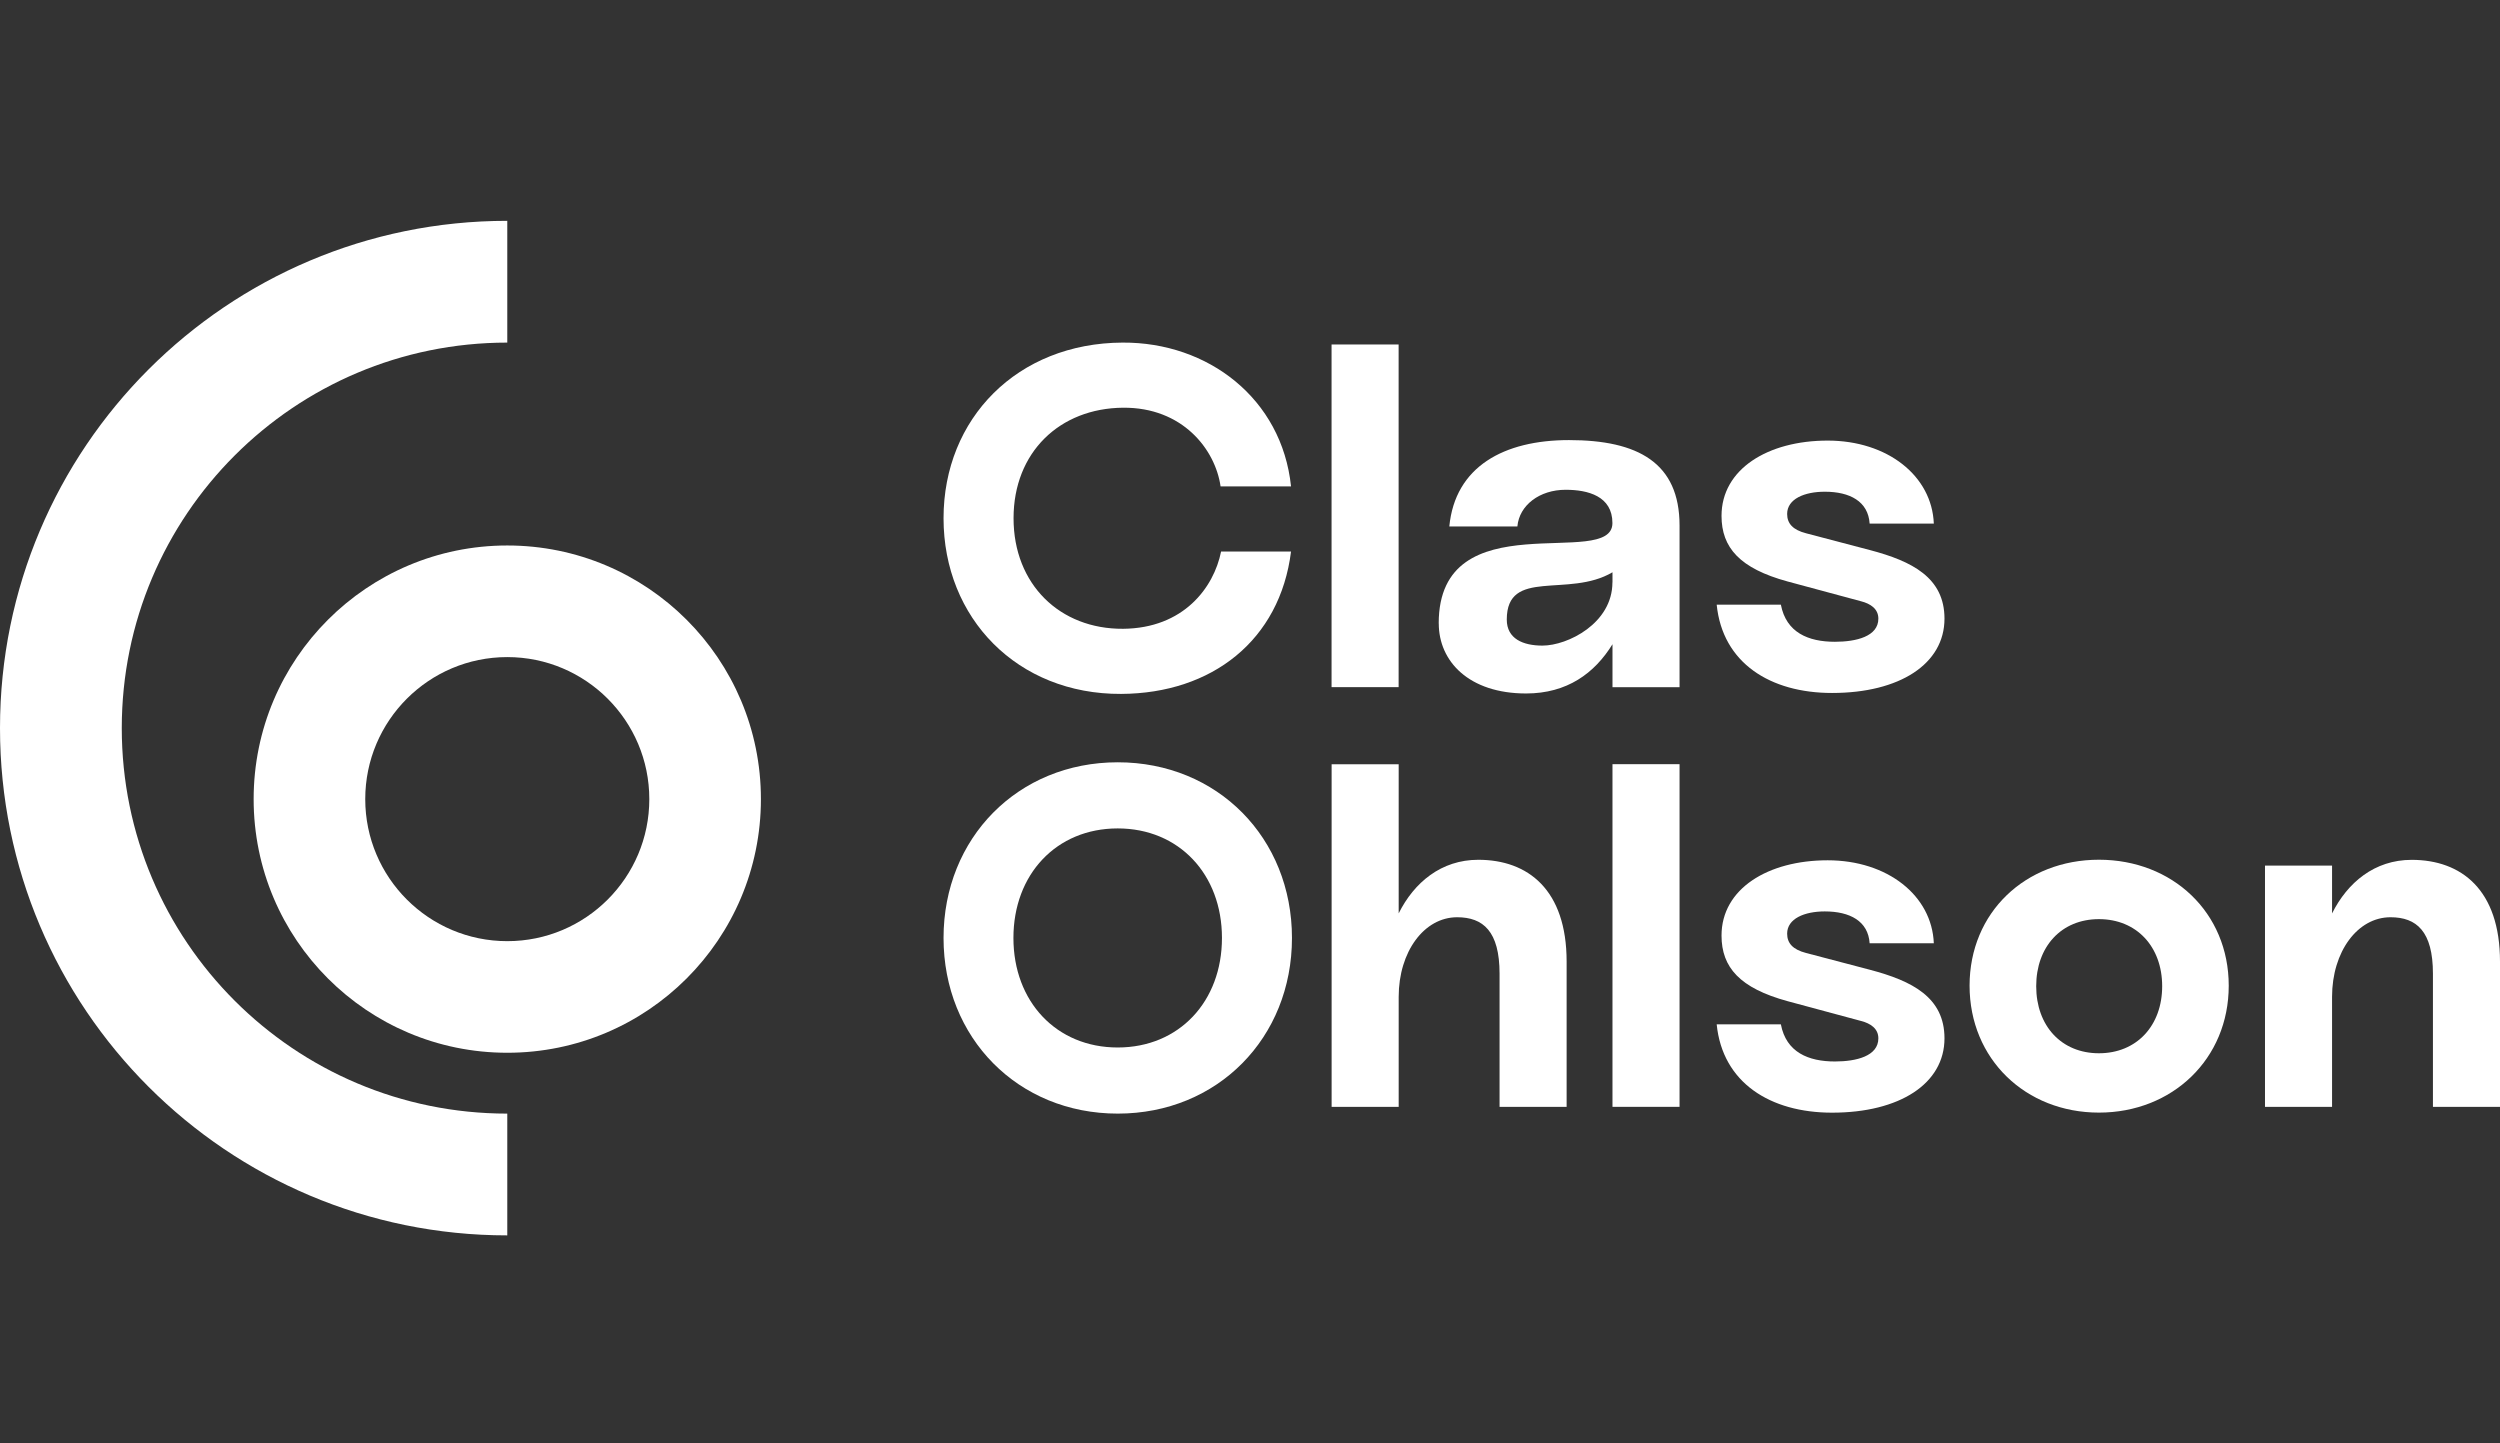
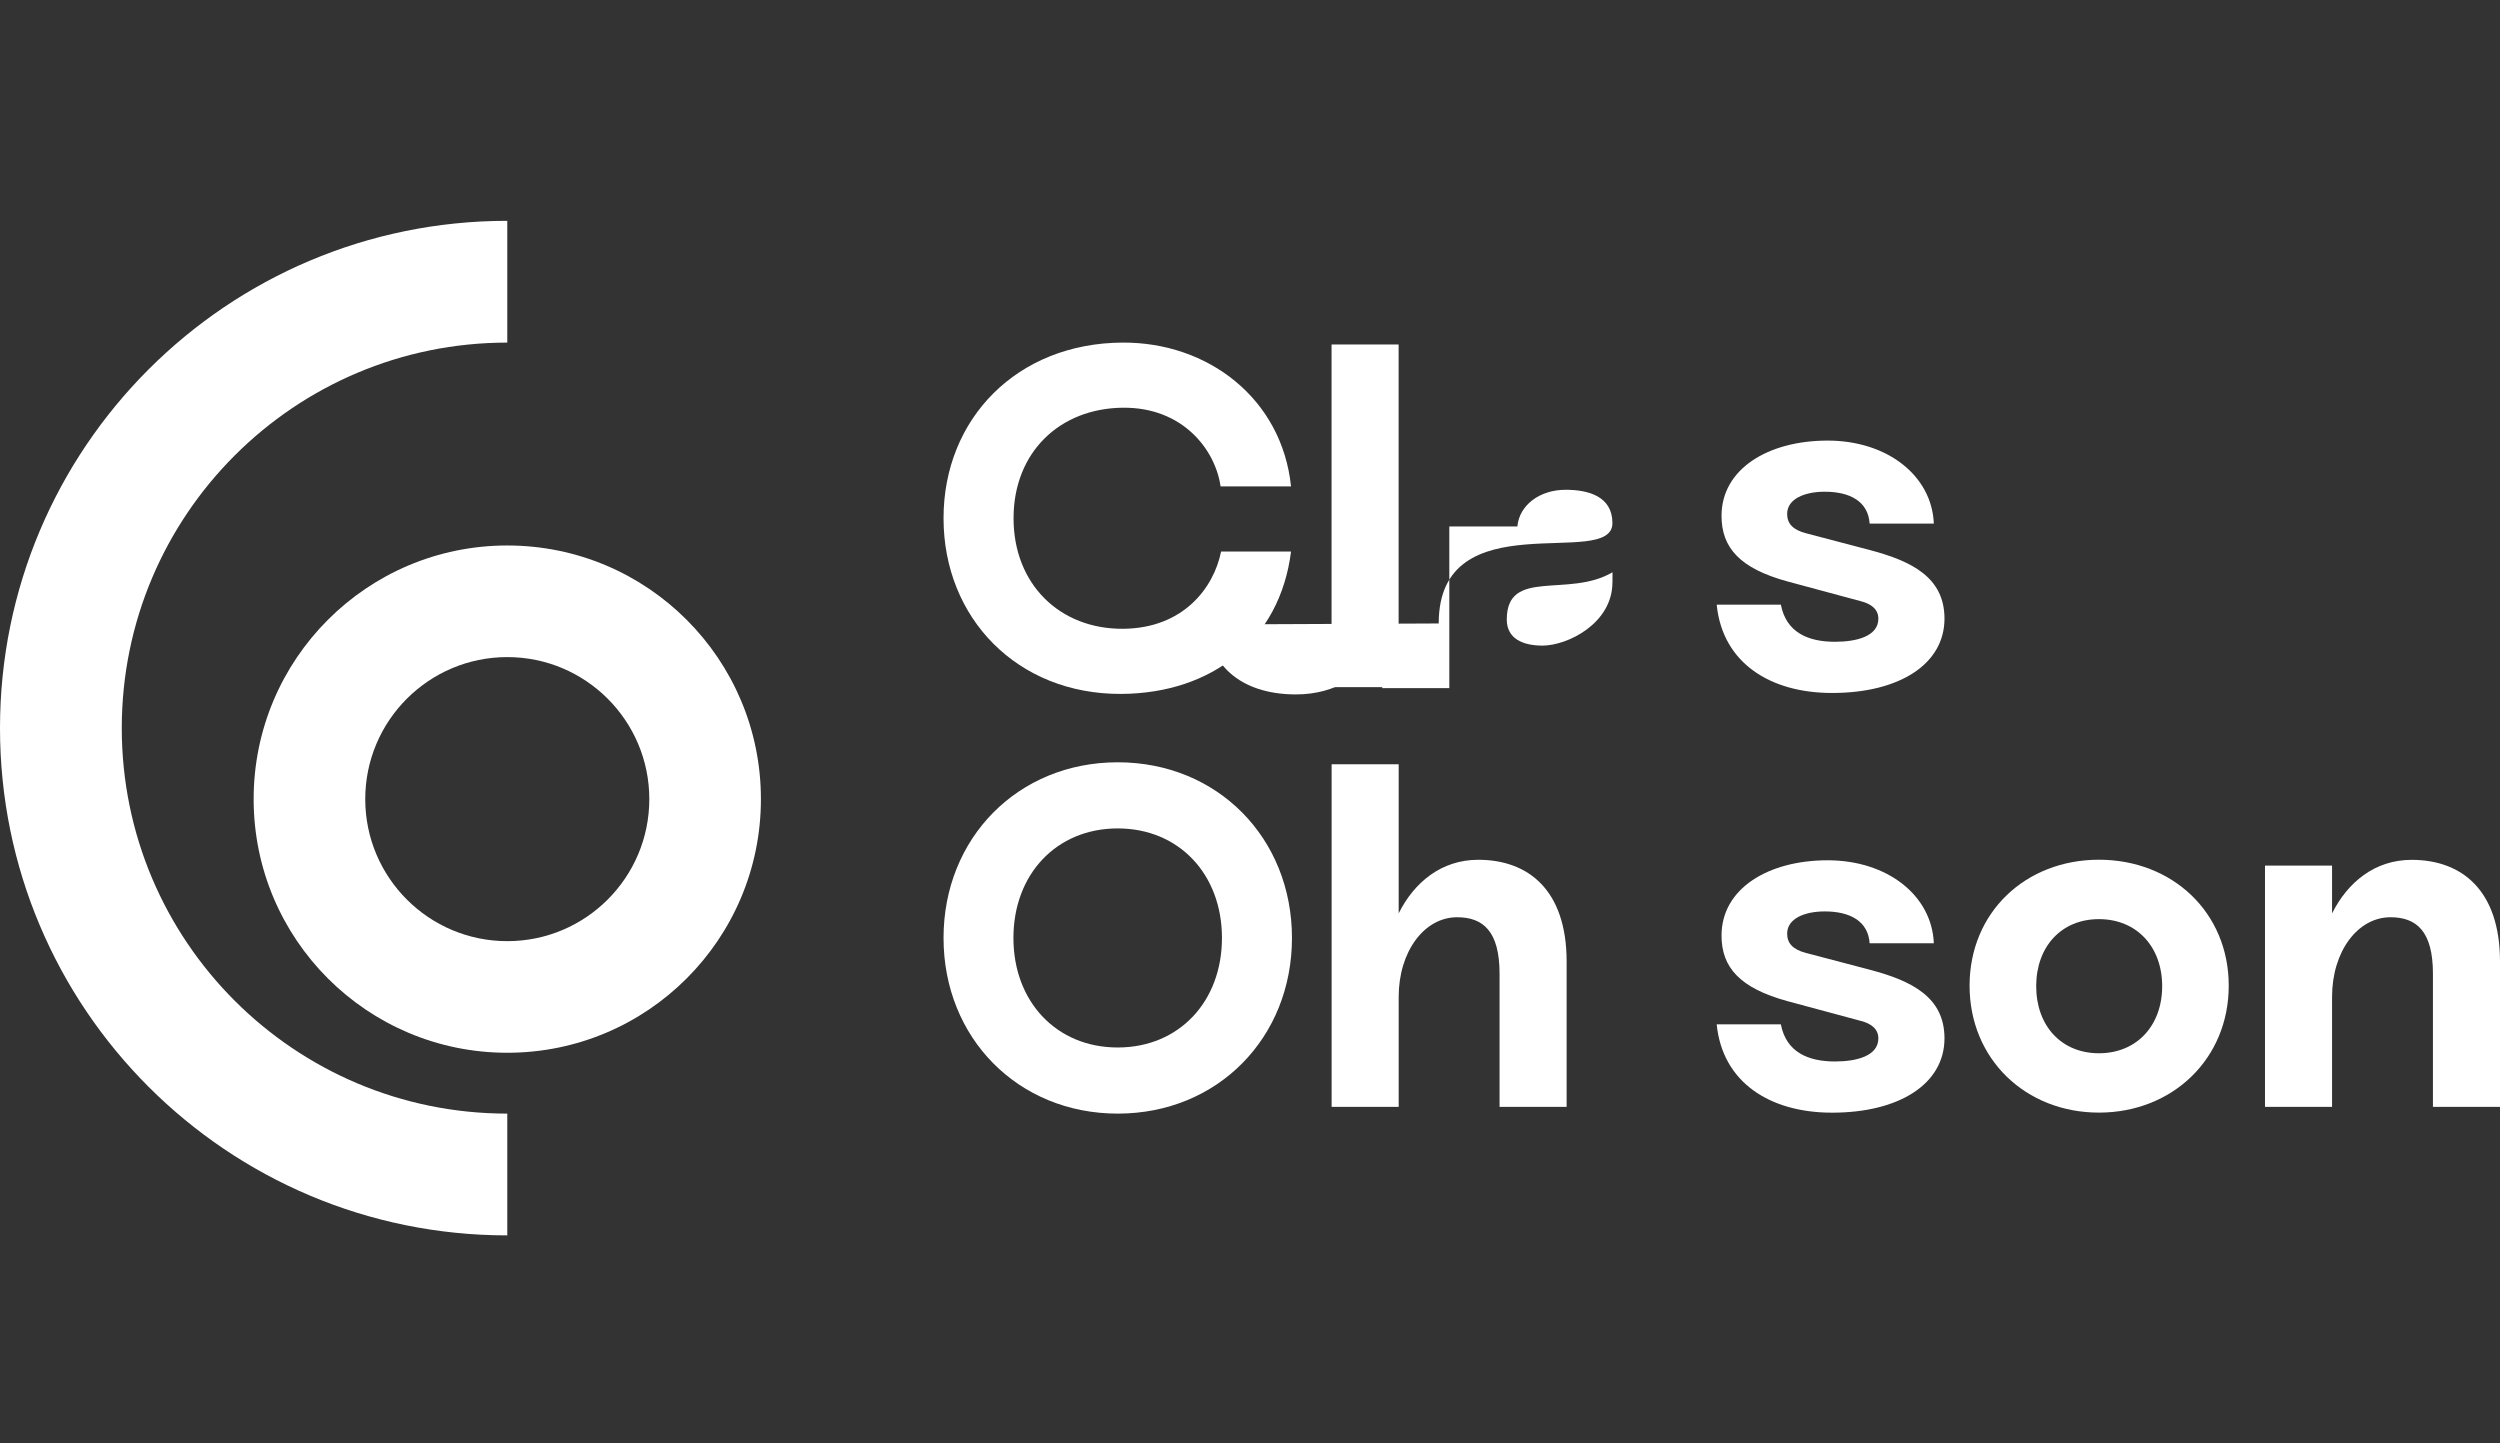
<svg xmlns="http://www.w3.org/2000/svg" id="Layer_1" data-name="Layer 1" viewBox="0 0 398.5 230.07">
  <rect x="0" y="0" width="398.5" height="230.07" fill="#333333" stroke="none" />
  <defs>
    <style>
      .cls-1 {
        fill: #fff;
      }
    </style>
  </defs>
  <g>
    <path class="cls-1" d="M80.86,86.95c-22.33,0-40.43,18.1-40.43,40.43s18.1,40.43,40.43,40.43,40.43-18.1,40.43-40.43-18.1-40.43-40.43-40.43M80.86,150.02c-12.5,0-22.64-10.14-22.64-22.64s10.14-22.64,22.64-22.64,22.64,10.14,22.64,22.64-10.14,22.64-22.64,22.64" />
    <path class="cls-1" d="M80.86,177.51c-33.94,0-61.45-27.51-61.45-61.45s27.51-61.45,61.45-61.45v-19.41C36.2,35.2,0,71.4,0,116.06s36.2,80.86,80.86,80.86v-19.41Z" />
  </g>
  <g>
    <path class="cls-1" d="M178.71,110.61c-16.54.08-28.31-12.08-28.31-28s11.77-27.93,28.54-28c13.62-.08,25.39,8.92,26.85,22.92h-11.23c-.85-5.92-6.08-12.62-15.54-12.54-10.08.08-17.46,7.08-17.46,17.62s7.39,17.69,17.46,17.62c9.62-.08,14.46-6.54,15.62-12.31h11.15c-1.77,14.16-12.62,22.62-27.08,22.69Z" />
    <path class="cls-1" d="M222.94,109.53h-10.69v-54.62h10.69v54.62Z" />
-     <path class="cls-1" d="M229.33,99.38c0-19.77,27.69-8.46,27.69-16,0-4.31-3.92-5.31-7.46-5.31-4.15,0-7.39,2.46-7.69,5.85h-10.85c.92-9.54,8.69-13.77,19.08-13.77,11,0,17.62,3.62,17.62,13.62v25.77h-10.69v-6.85c-2.85,4.62-7.23,7.85-13.77,7.85-9.15,0-13.92-5.15-13.92-11.15ZM257.03,92.84v-1.62c-7,4.15-16.85-.77-16.85,7.54,0,3.08,2.62,4.15,5.69,4.15,4,0,11.15-3.54,11.15-10.08Z" />
+     <path class="cls-1" d="M229.33,99.38c0-19.77,27.69-8.46,27.69-16,0-4.31-3.92-5.31-7.46-5.31-4.15,0-7.39,2.46-7.69,5.85h-10.85v25.77h-10.69v-6.85c-2.85,4.62-7.23,7.85-13.77,7.85-9.15,0-13.92-5.15-13.92-11.15ZM257.03,92.84v-1.62c-7,4.15-16.85-.77-16.85,7.54,0,3.08,2.62,4.15,5.69,4.15,4,0,11.15-3.54,11.15-10.08Z" />
    <path class="cls-1" d="M283.87,96.38c.85,4.46,4.38,5.92,8.62,5.92,3.39,0,6.92-.85,6.92-3.69,0-1.54-1.23-2.38-2.77-2.77l-11.69-3.15c-7.62-2.08-10.54-5.39-10.54-10.46,0-7.46,7.39-12,16.92-12s16.62,5.62,16.92,13.23h-10.23c-.23-3.54-3.15-5.08-7.15-5.08-3.23,0-6,1.15-6,3.54,0,1.54.92,2.54,3,3.08l10.23,2.69c6.69,1.77,11.85,4.39,11.85,10.92,0,7.23-7.15,11.85-17.92,11.85-9.85,0-17.46-4.77-18.39-14.08h10.23Z" />
    <path class="cls-1" d="M150.4,149.51c0-15.92,11.85-28,27.77-28s27.77,12.08,27.77,28-11.85,28-27.77,28-27.77-12.08-27.77-28ZM194.78,149.51c0-10.15-6.85-17.46-16.62-17.46s-16.62,7.31-16.62,17.46,6.85,17.46,16.62,17.46,16.62-7.31,16.62-17.46Z" />
    <path class="cls-1" d="M249.72,153.28v23.16h-10.69v-21.23c0-6.77-2.62-9-6.77-9-5.23,0-9.31,5.46-9.31,12.69v17.54h-10.69v-54.62h10.69v23.77c2.46-4.92,6.77-8.54,12.69-8.54,7.92,0,14.08,4.77,14.08,16.23Z" />
-     <path class="cls-1" d="M267.72,176.43h-10.69v-54.62h10.69v54.62Z" />
    <path class="cls-1" d="M283.87,163.28c.85,4.46,4.39,5.92,8.62,5.92,3.39,0,6.92-.85,6.92-3.69,0-1.54-1.23-2.38-2.77-2.77l-11.69-3.15c-7.62-2.08-10.54-5.39-10.54-10.46,0-7.46,7.39-12,16.92-12s16.62,5.62,16.92,13.23h-10.23c-.23-3.54-3.15-5.08-7.15-5.08-3.23,0-6,1.15-6,3.54,0,1.54.92,2.54,3,3.08l10.23,2.69c6.69,1.77,11.85,4.38,11.85,10.92,0,7.23-7.15,11.85-17.92,11.85-9.85,0-17.46-4.77-18.39-14.08h10.23Z" />
    <path class="cls-1" d="M313.95,157.12c0-11.69,8.92-20.08,20.62-20.08s20.69,8.39,20.69,20.08-9,20.23-20.69,20.23-20.62-8.54-20.62-20.23ZM344.65,157.2c0-6.31-4.08-10.69-10.08-10.69s-10,4.39-10,10.69,4,10.69,10,10.69,10.08-4.38,10.08-10.69Z" />
    <path class="cls-1" d="M398.5,153.28v23.16h-10.69v-21.23c0-6.77-2.62-9-6.77-9-5.23,0-9.31,5.46-9.31,12.69v17.54h-10.69v-38.46h10.69v7.62c2.46-4.92,6.77-8.54,12.69-8.54,7.92,0,14.08,4.77,14.08,16.23Z" />
  </g>
</svg>